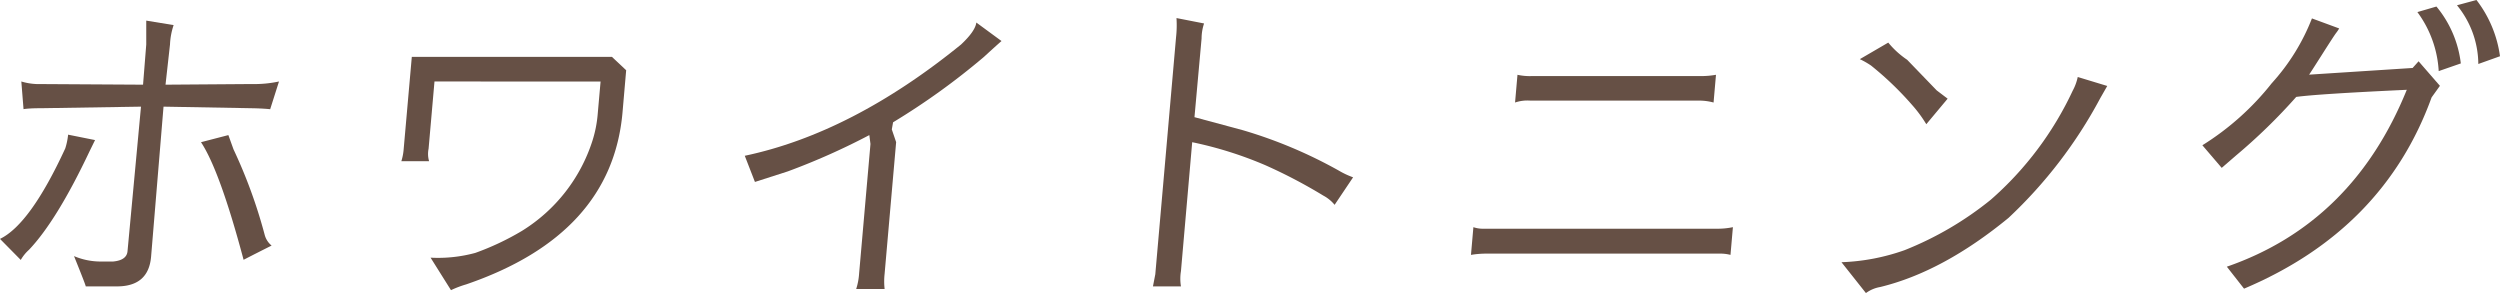
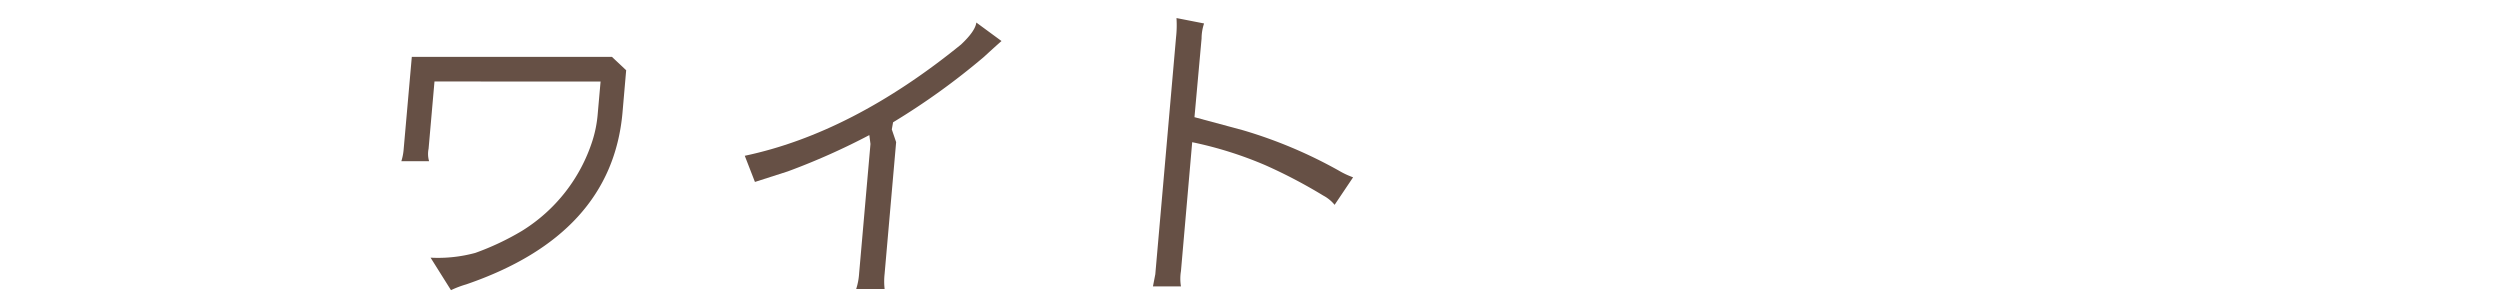
<svg xmlns="http://www.w3.org/2000/svg" viewBox="0 0 351.62 41.22">
  <defs>
    <style>.cls-1{fill:#665045;}</style>
  </defs>
  <title>sub_title</title>
  <g id="レイヤー_2" data-name="レイヤー 2">
    <g id="contents">
-       <path class="cls-1" d="M9.58,18.94l3.79.76-.77,1.57Q8,31,4.08,35.13a5.75,5.75,0,0,0-1.16,1.43L0,33.6q4.26-2.06,9.18-12.73A9.47,9.47,0,0,0,9.58,18.94Zm7,21.34H12.06q0-.18-1.65-4.26a9.54,9.54,0,0,0,3.52.76q1.61,0,2,0,1.85-.18,2-1.39L19.83,15l-14,.22q-1.71,0-2.52.13L3,11.46a8.45,8.45,0,0,0,2.12.36l15,.09.45-5.65q0-1.66,0-3.36l3.85.63a9.77,9.77,0,0,0-.51,2.73l-.63,5.65,12.16-.09a16.41,16.41,0,0,0,3.8-.36L38,15.36q-.84-.09-2.18-.13L23,15,21.25,36.11Q20.89,40.24,16.54,40.28ZM38.2,34.54q-2,1-3.94,2Q30.92,24,28.27,20L32.12,19l.72,2a70.88,70.88,0,0,1,4.38,12A2.92,2.92,0,0,0,38.2,34.54Z" />
      <path class="cls-1" d="M61.11,11.46l-.83,9.46a3.63,3.63,0,0,0,.07,1.75h-3.9v0a7.62,7.62,0,0,0,.33-1.75L57.92,8H86.07l2,1.88-.52,6Q86,33,65.56,40a14.27,14.27,0,0,0-2.13.81l-2.87-4.57a20,20,0,0,0,6.29-.67,37.42,37.42,0,0,0,6.55-3.09,23.22,23.22,0,0,0,9.94-12.73A17,17,0,0,0,84.07,16l.4-4.53Z" />
      <path class="cls-1" d="M122.27,19a95.91,95.91,0,0,1-11.48,5.11l-4.61,1.48-1.43-3.68q15.07-3.18,30.42-15.65,2-1.88,2.15-3.09l3.54,2.6h0q-.87.76-2.48,2.24a98.67,98.67,0,0,1-12.77,9.19l-.18,1,.61,1.79-1.62,18.51a9.54,9.54,0,0,0,0,2.15h-4a9,9,0,0,0,.41-2.15l1.6-18.25Z" />
      <path class="cls-1" d="M187.71,28.81a5.19,5.19,0,0,0-1.59-1.3A71.61,71.61,0,0,0,178,23.25,53.64,53.64,0,0,0,167.68,20L166.1,38.13a6.51,6.51,0,0,0,0,2.15h-3.94l.33-1.7,2.92-33.35a15.37,15.37,0,0,0,.06-2.69l3.88.76A6.72,6.72,0,0,0,169,5.41l-1,11.07,6.83,1.84A65.2,65.2,0,0,1,188.31,24a11.75,11.75,0,0,0,2,.94Z" />
-       <path class="cls-1" d="M242,35.67h-32.9a13.19,13.19,0,0,0-2.21.18l.34-3.9a4.06,4.06,0,0,0,1.42.22h32.86a10.54,10.54,0,0,0,2.22-.22l-.34,3.9A5.58,5.58,0,0,0,242,35.67Zm-3.14-21.52H215.22a5.4,5.4,0,0,0-2.13.27l.34-3.9a7.94,7.94,0,0,0,2,.18h23.8a12,12,0,0,0,2.12-.18l-.34,3.9A7.7,7.7,0,0,0,238.89,14.15Z" />
-       <path class="cls-1" d="M259,36.88a29.55,29.55,0,0,0,8.89-1.7A46.51,46.51,0,0,0,280,28.09a46.51,46.51,0,0,0,11.52-15.33,7.06,7.06,0,0,0,.71-1.93l4.15,1.26-1,1.75A64.89,64.89,0,0,1,282.5,30.64q-9.23,7.58-18.06,9.73a4.68,4.68,0,0,0-2,.85Zm14.93-23-3,3.59a18.29,18.29,0,0,0-2-2.71,44.75,44.75,0,0,0-5.77-5.54,11.67,11.67,0,0,0-1.58-.9l4-2.33a12.32,12.32,0,0,0,2.66,2.42l4.15,4.3Z" />
-       <path class="cls-1" d="M312.48,23.61l-2.72-3.18a38.11,38.11,0,0,0,9.77-8.74,29.37,29.37,0,0,0,5.64-9.1L329,4a5,5,0,0,1-.44.65q-.38.52-2,3.07t-1.79,2.78l14.56-.94.84-.94,3,3.45L342,13.7q-6.74,18.6-26.38,26.9l-2.42-3.09q17.71-6.14,25.31-24.88-12.47.58-15.55,1a79.92,79.92,0,0,1-8.48,8.25ZM340,1.7l2.68-.78a15.32,15.32,0,0,1,3.43,8L343,10A15.42,15.42,0,0,0,340,1.7ZM348.31,0a16.62,16.62,0,0,1,3.31,7.91L348.57,9a13.16,13.16,0,0,0-3-8.26Z" />
    </g>
  </g>
</svg>